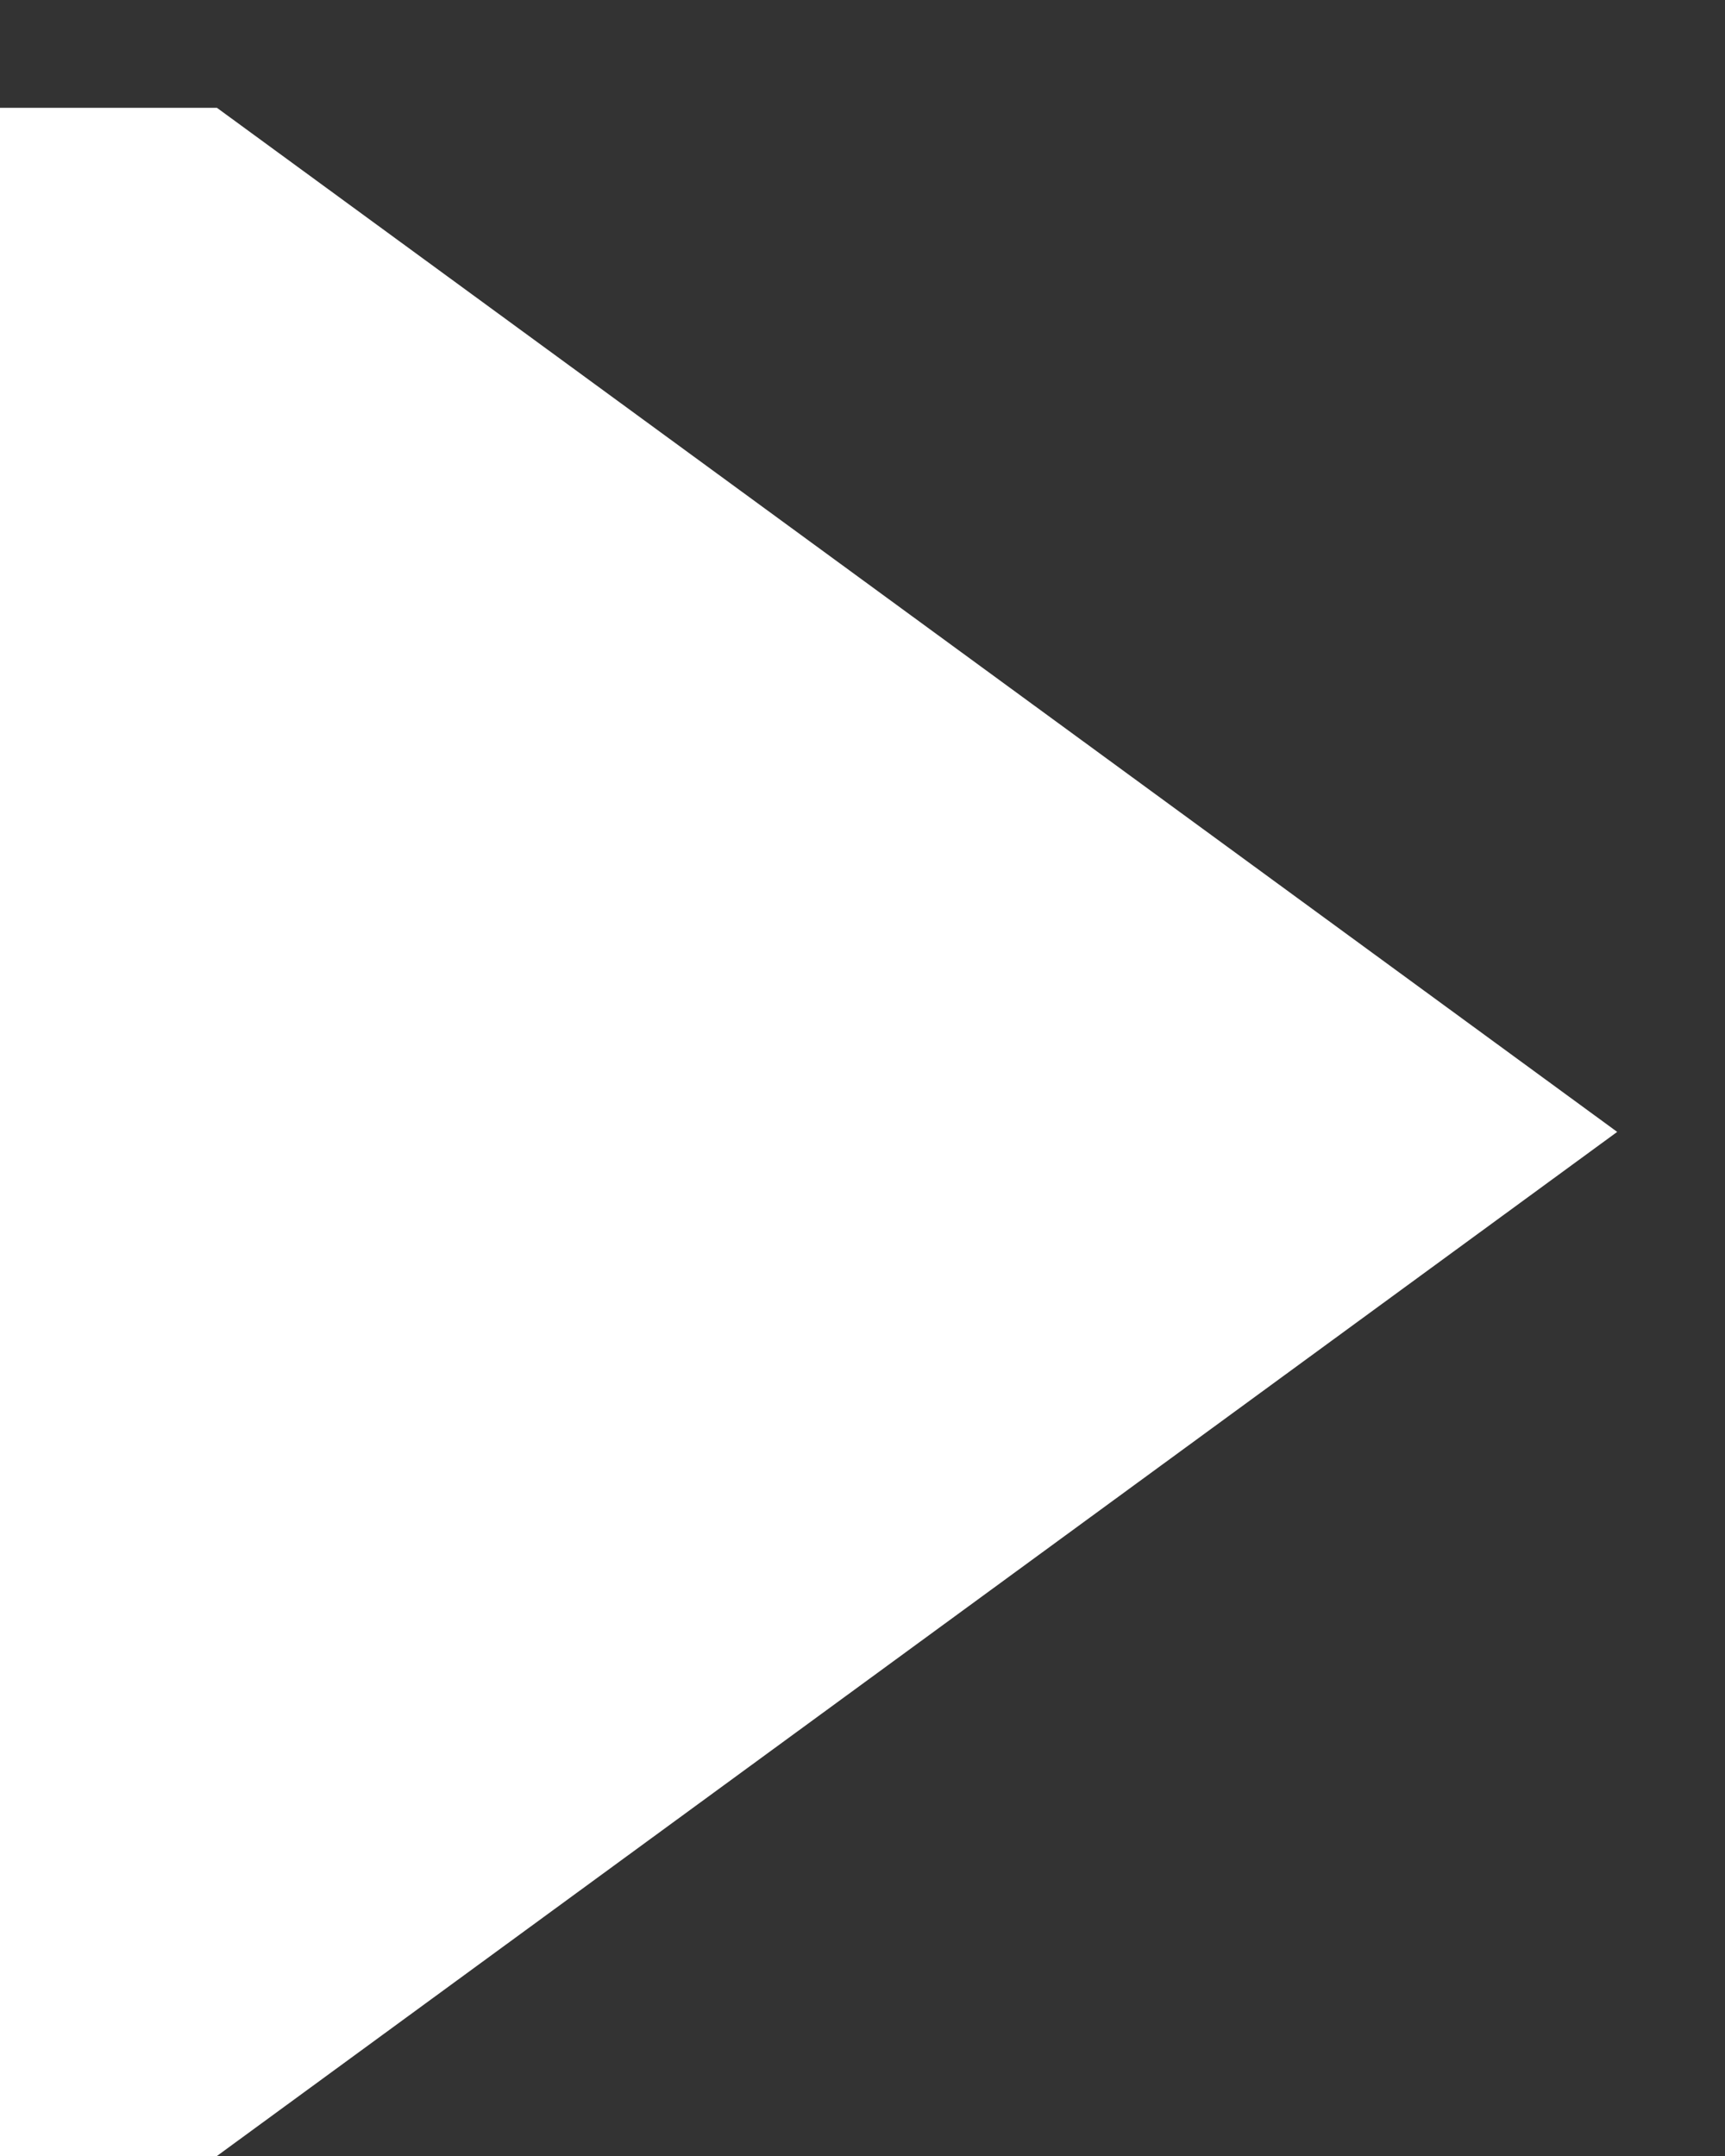
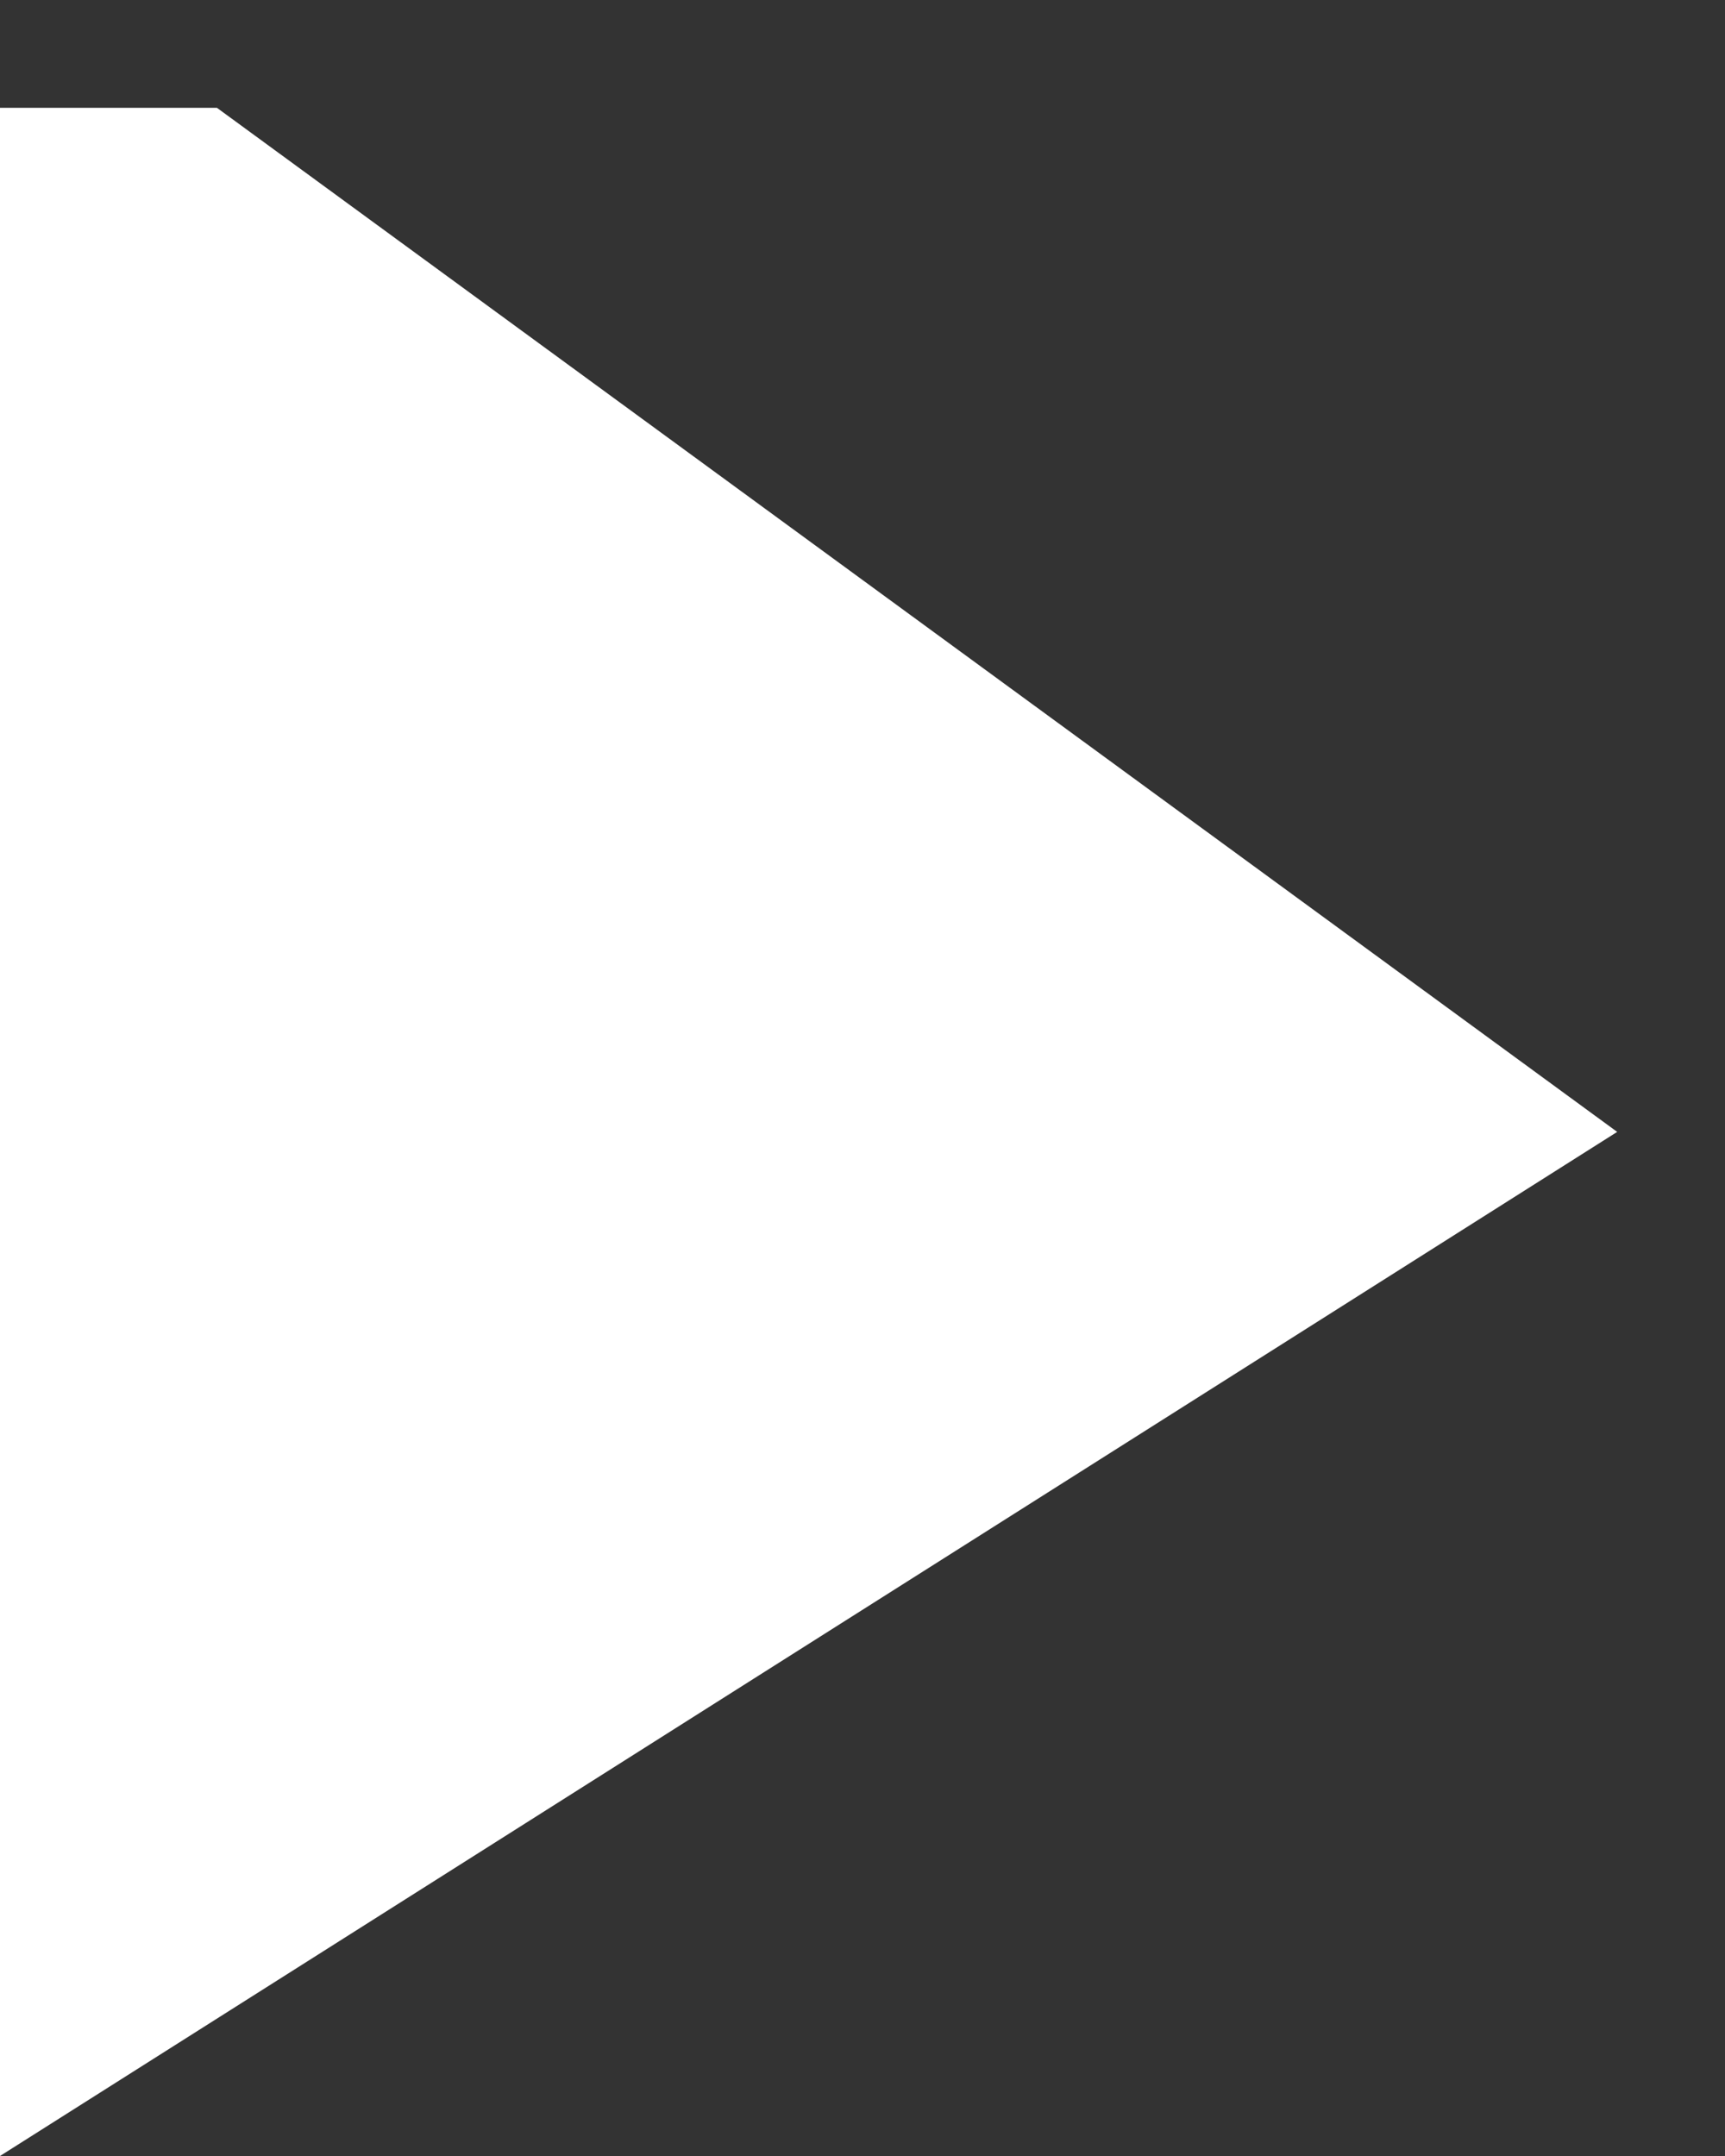
<svg xmlns="http://www.w3.org/2000/svg" width="8" height="10" viewBox="0 0 8 10">
  <rect x="0" y="0" width="8" height="10" fill="#333333" stroke="none" />
-   <path fill="#FFF" fill-rule="evenodd" d="M0 .5V10h1.006L7.5 5.25 1.006.5z" />
+   <path fill="#FFF" fill-rule="evenodd" d="M0 .5V10L7.5 5.25 1.006.5z" />
</svg>